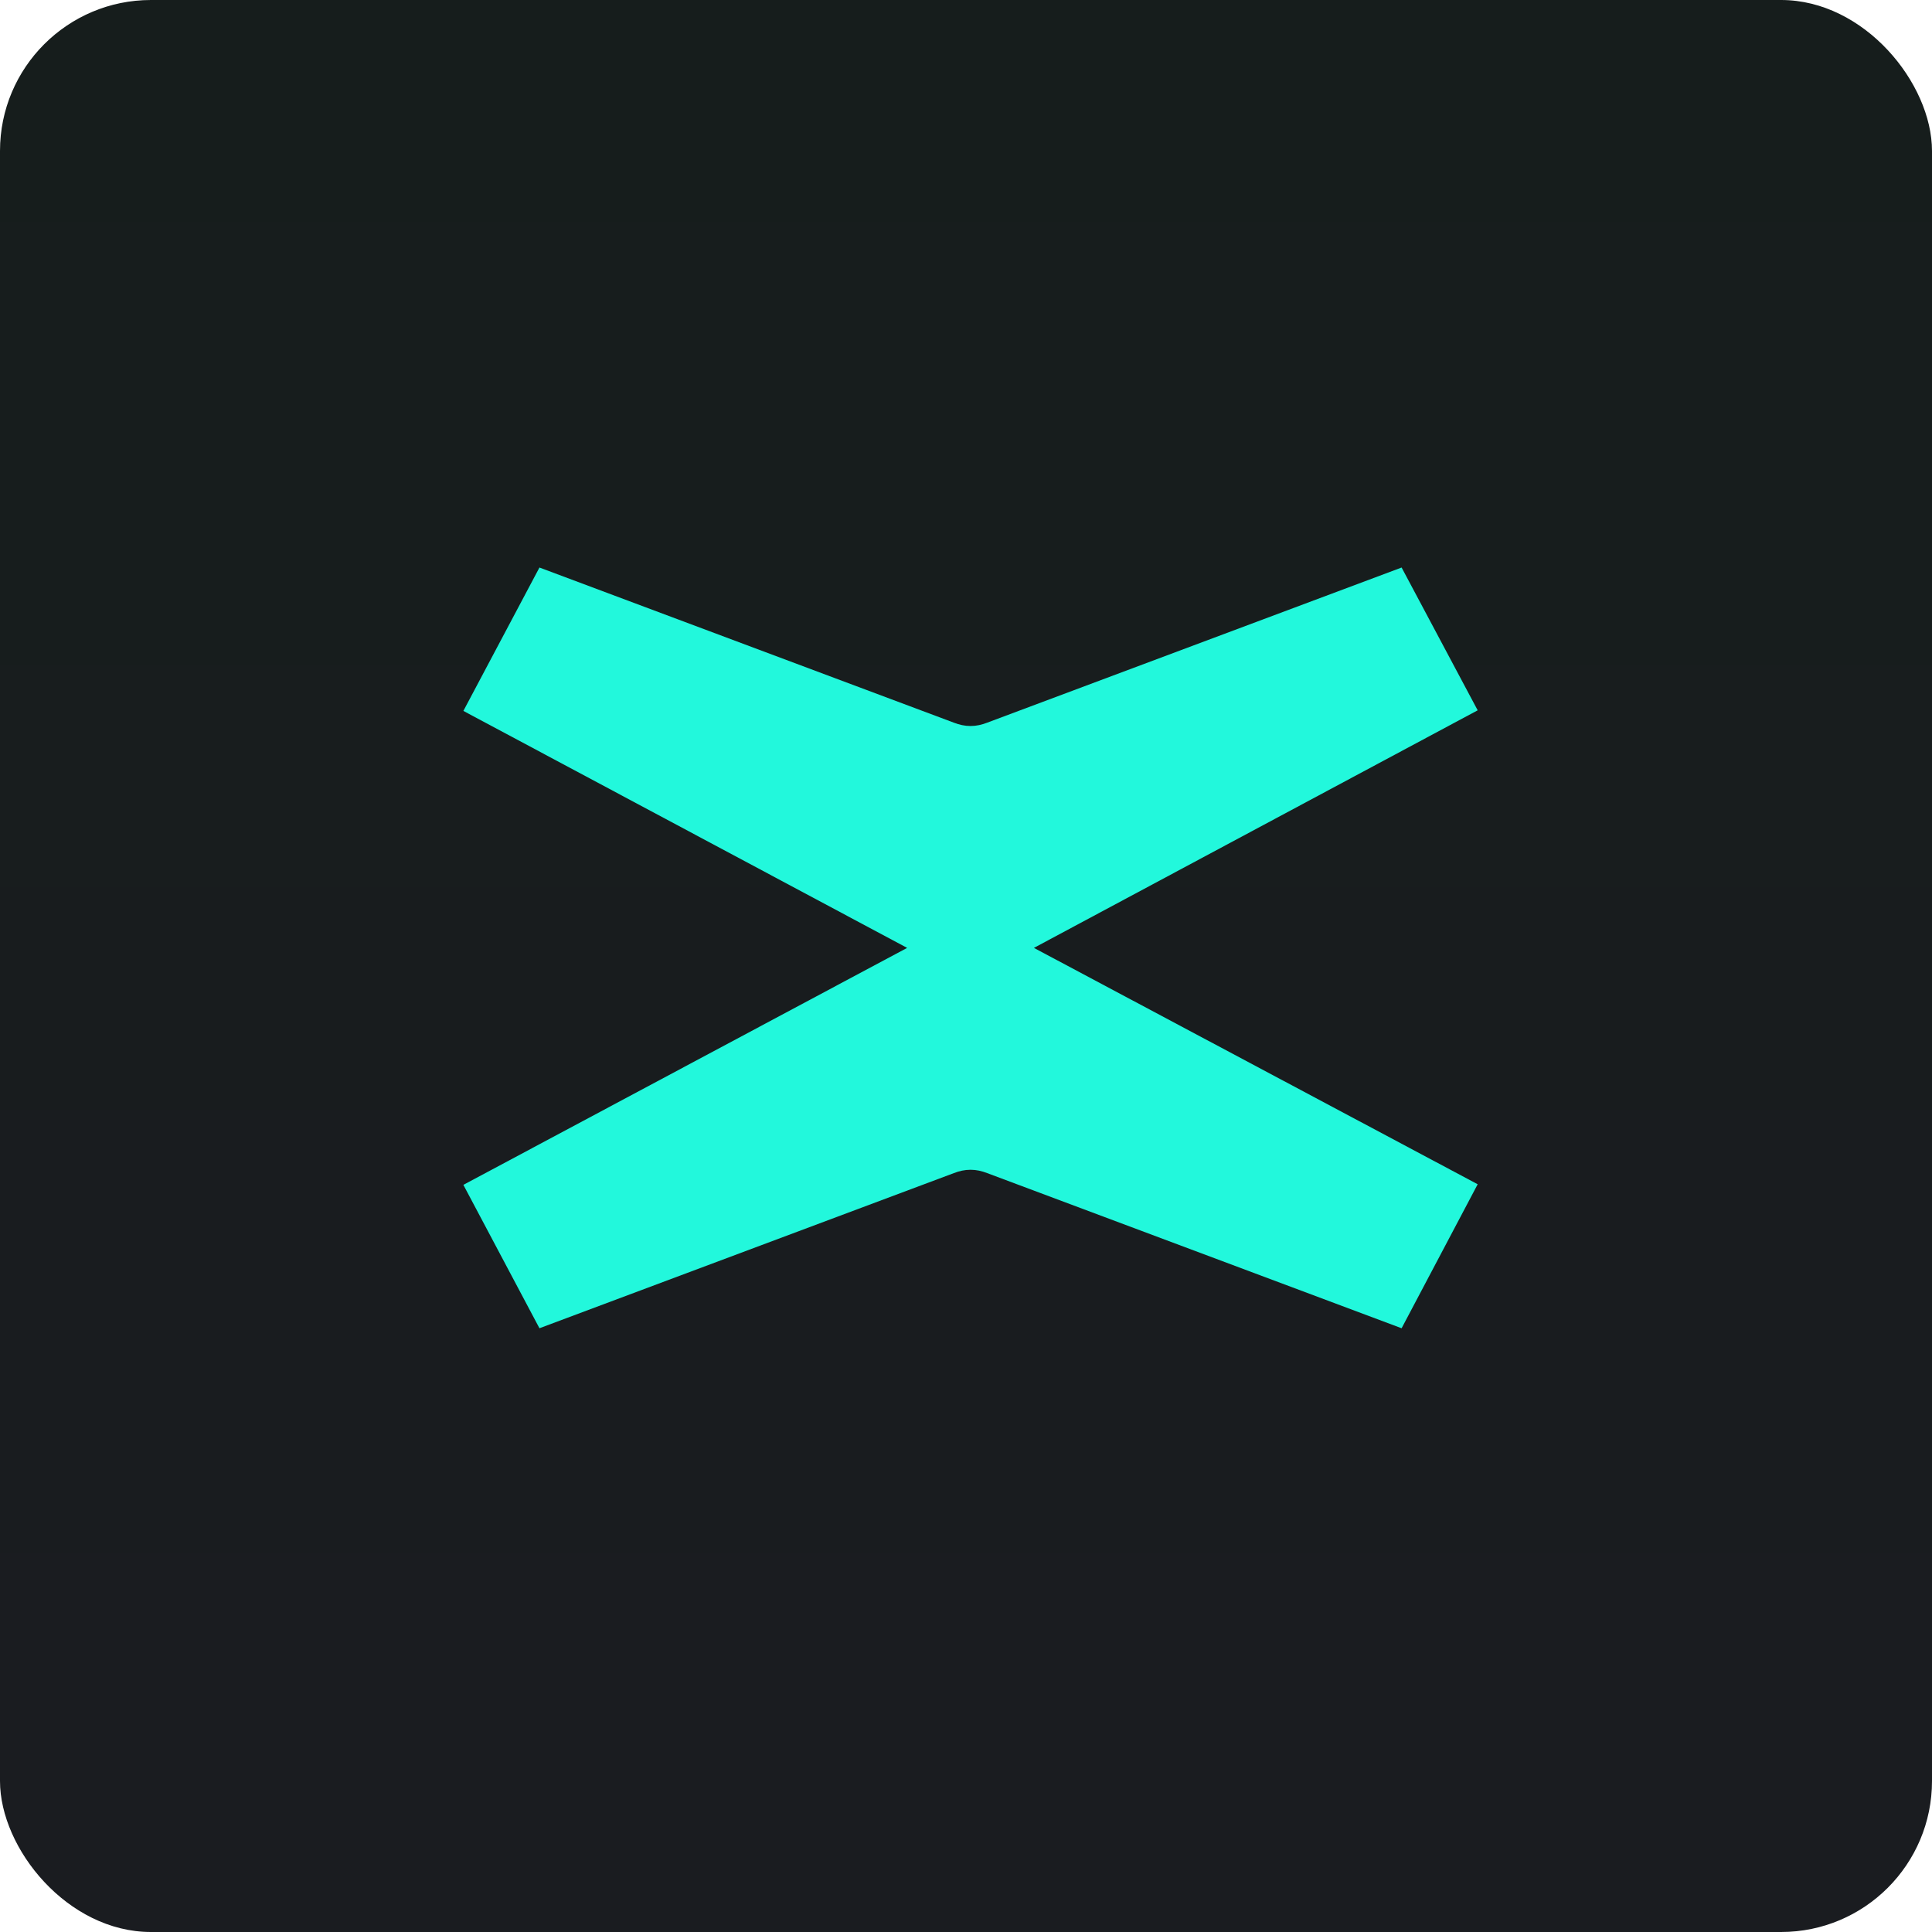
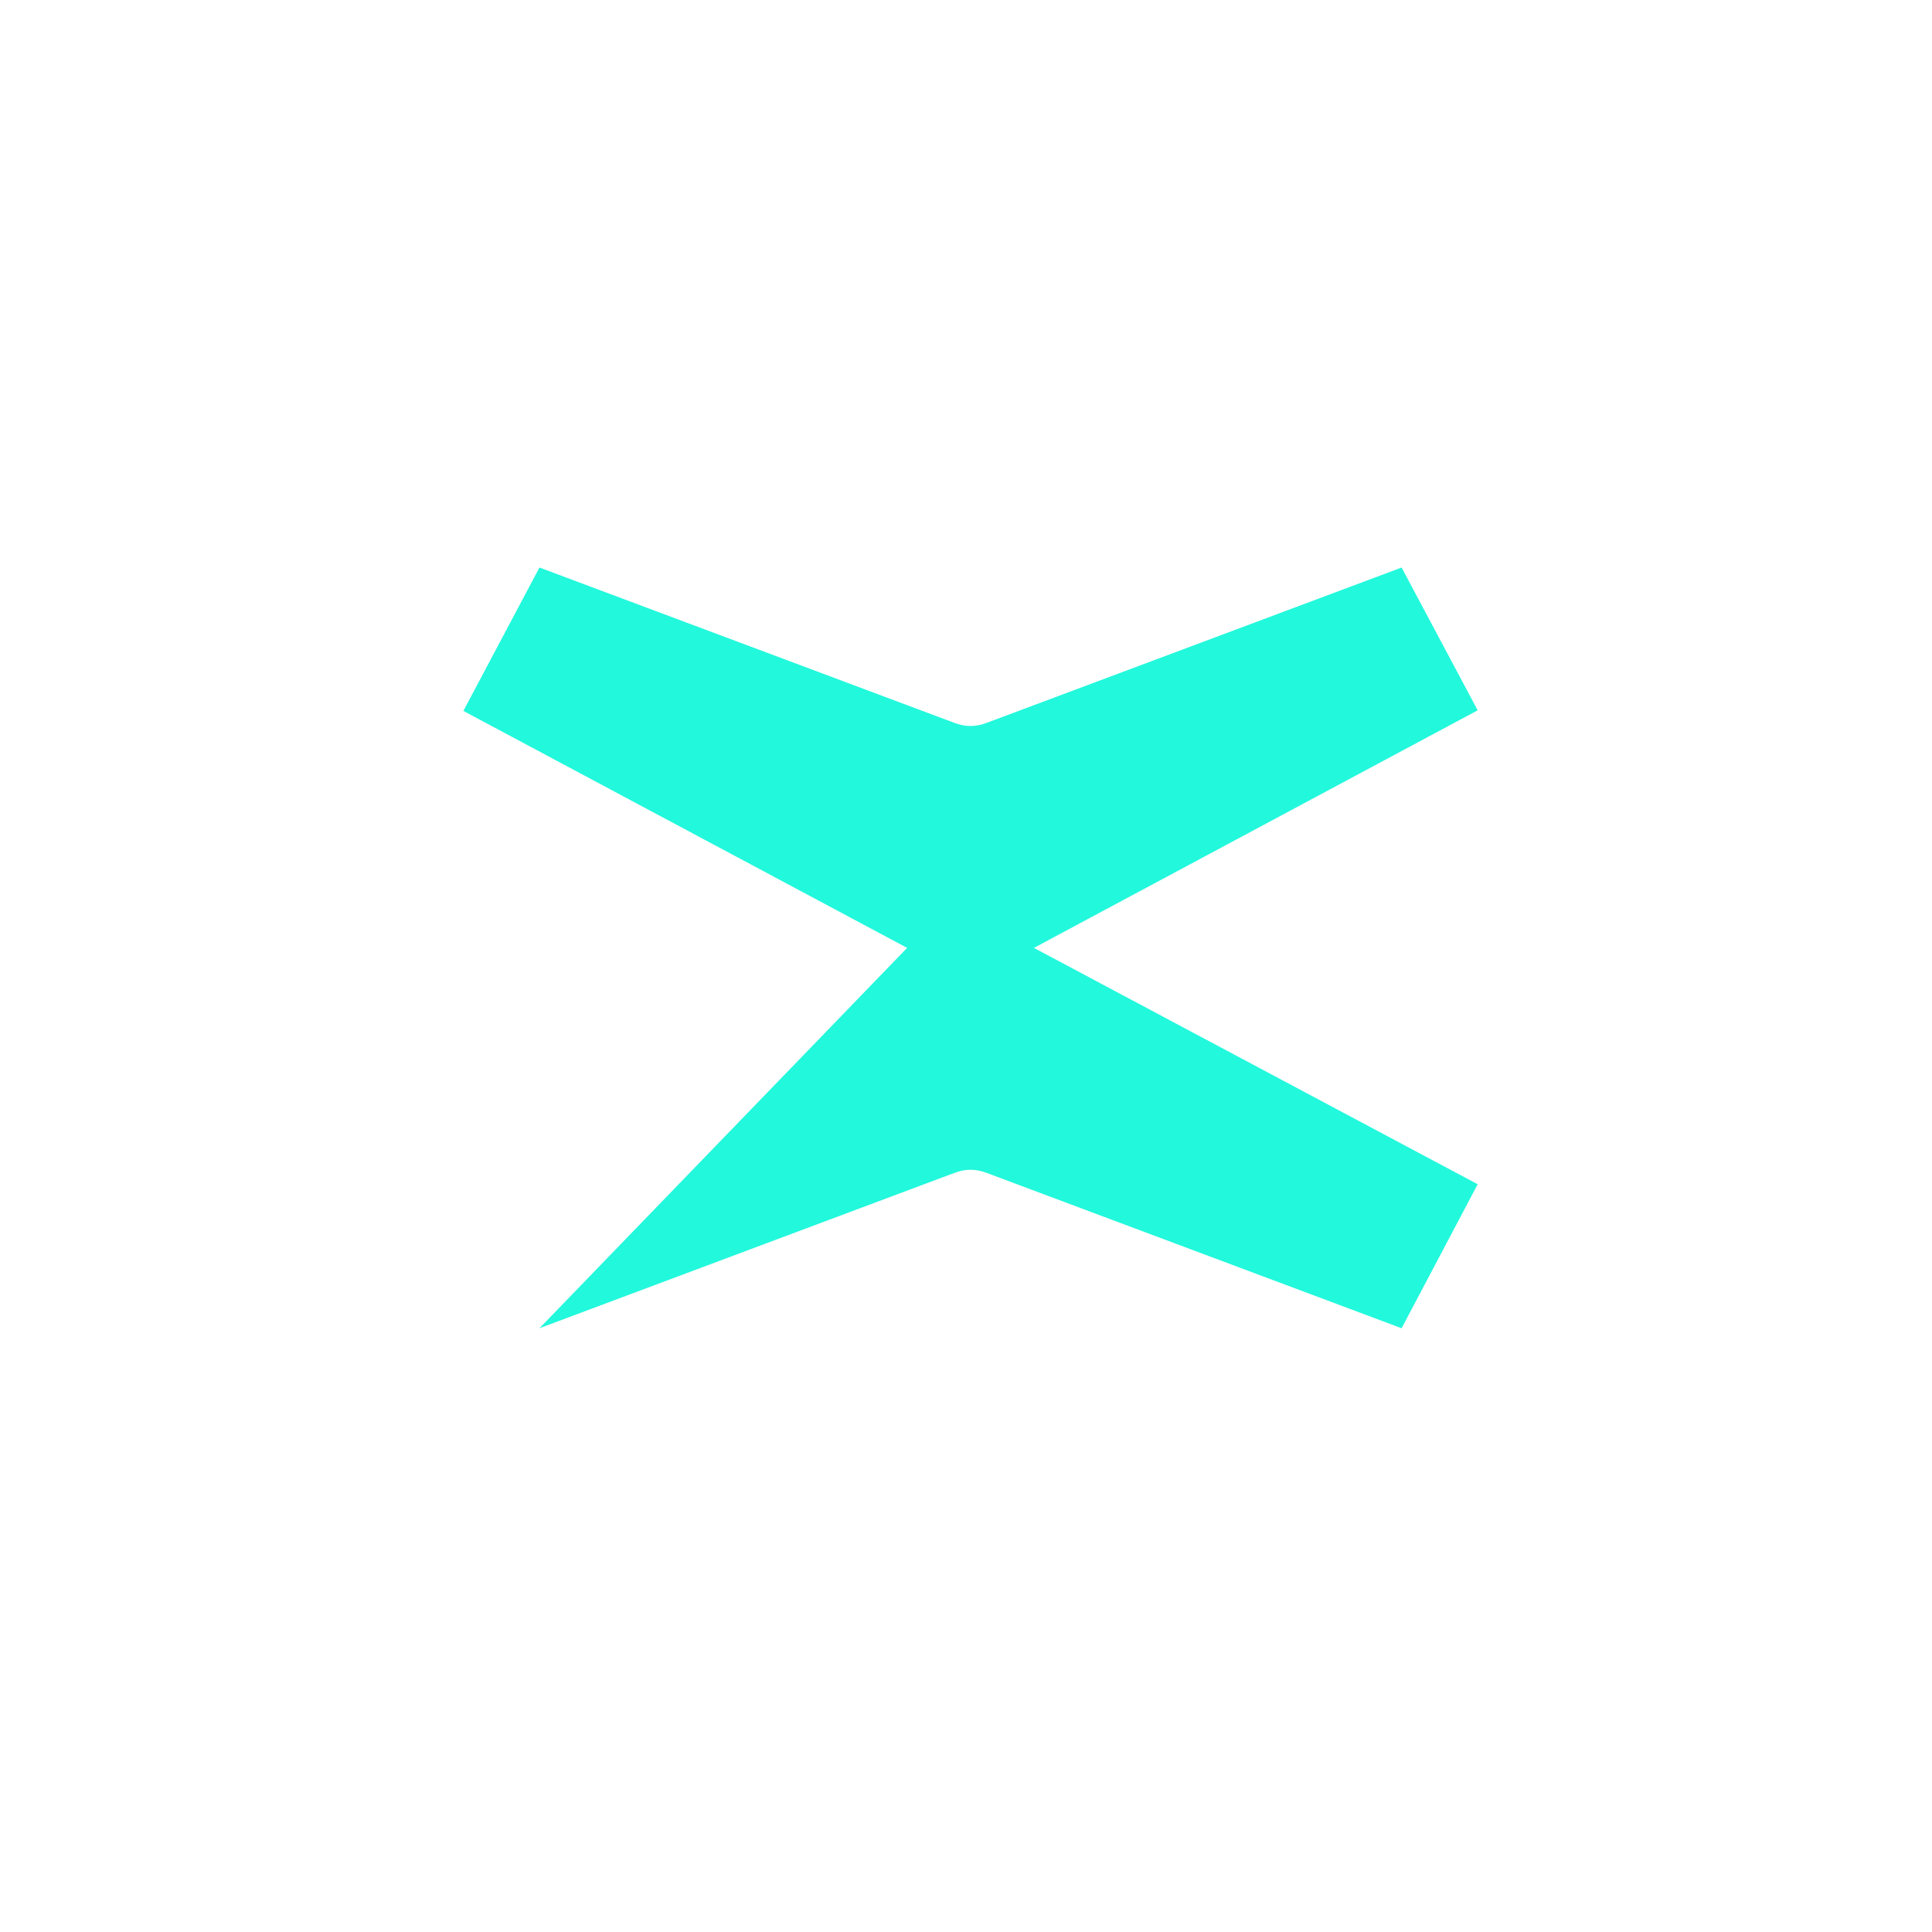
<svg xmlns="http://www.w3.org/2000/svg" width="64" height="64" viewBox="0 0 64 64" fill="none">
-   <rect width="64" height="64" fill="url(#fb100)" x="0" y="0" rx="5" ry="5" />
-   <path d="M 34.25,31.40 L 48.95,23.53 L 46.43,18.80 L 32.70,23.94 C 32.52,24.01 32.34,24.05 32.15,24.05 C 31.96,24.05 31.78,24.01 31.60,23.94 L 17.87,18.80 L 15.35,23.55 L 30.05,31.40 L 15.35,39.25 L 17.87,44 L 31.60,38.86 C 31.78,38.79 31.96,38.75 32.15,38.75 C 32.34,38.75 32.52,38.79 32.70,38.86 L 46.43,44 L 48.95,39.23 L 34.25,31.40" fill="#22f8dc" />
+   <path d="M 34.25,31.40 L 48.95,23.53 L 46.43,18.80 L 32.70,23.94 C 32.52,24.01 32.34,24.05 32.15,24.05 C 31.96,24.05 31.78,24.01 31.60,23.94 L 17.87,18.80 L 15.35,23.55 L 30.05,31.40 L 17.87,44 L 31.60,38.86 C 31.78,38.79 31.96,38.75 32.15,38.75 C 32.34,38.75 32.52,38.79 32.70,38.86 L 46.43,44 L 48.95,39.23 L 34.25,31.40" fill="#22f8dc" />
  <defs>
    <linearGradient id="fb100" x1="32.15" y1="0.0" x2="32.15" y2="58.8" gradientUnits="userSpaceOnUse">
      <stop stop-color="#161d1c" />
      <stop offset="1" stop-color="#1a1c20" />
    </linearGradient>
  </defs>
</svg>